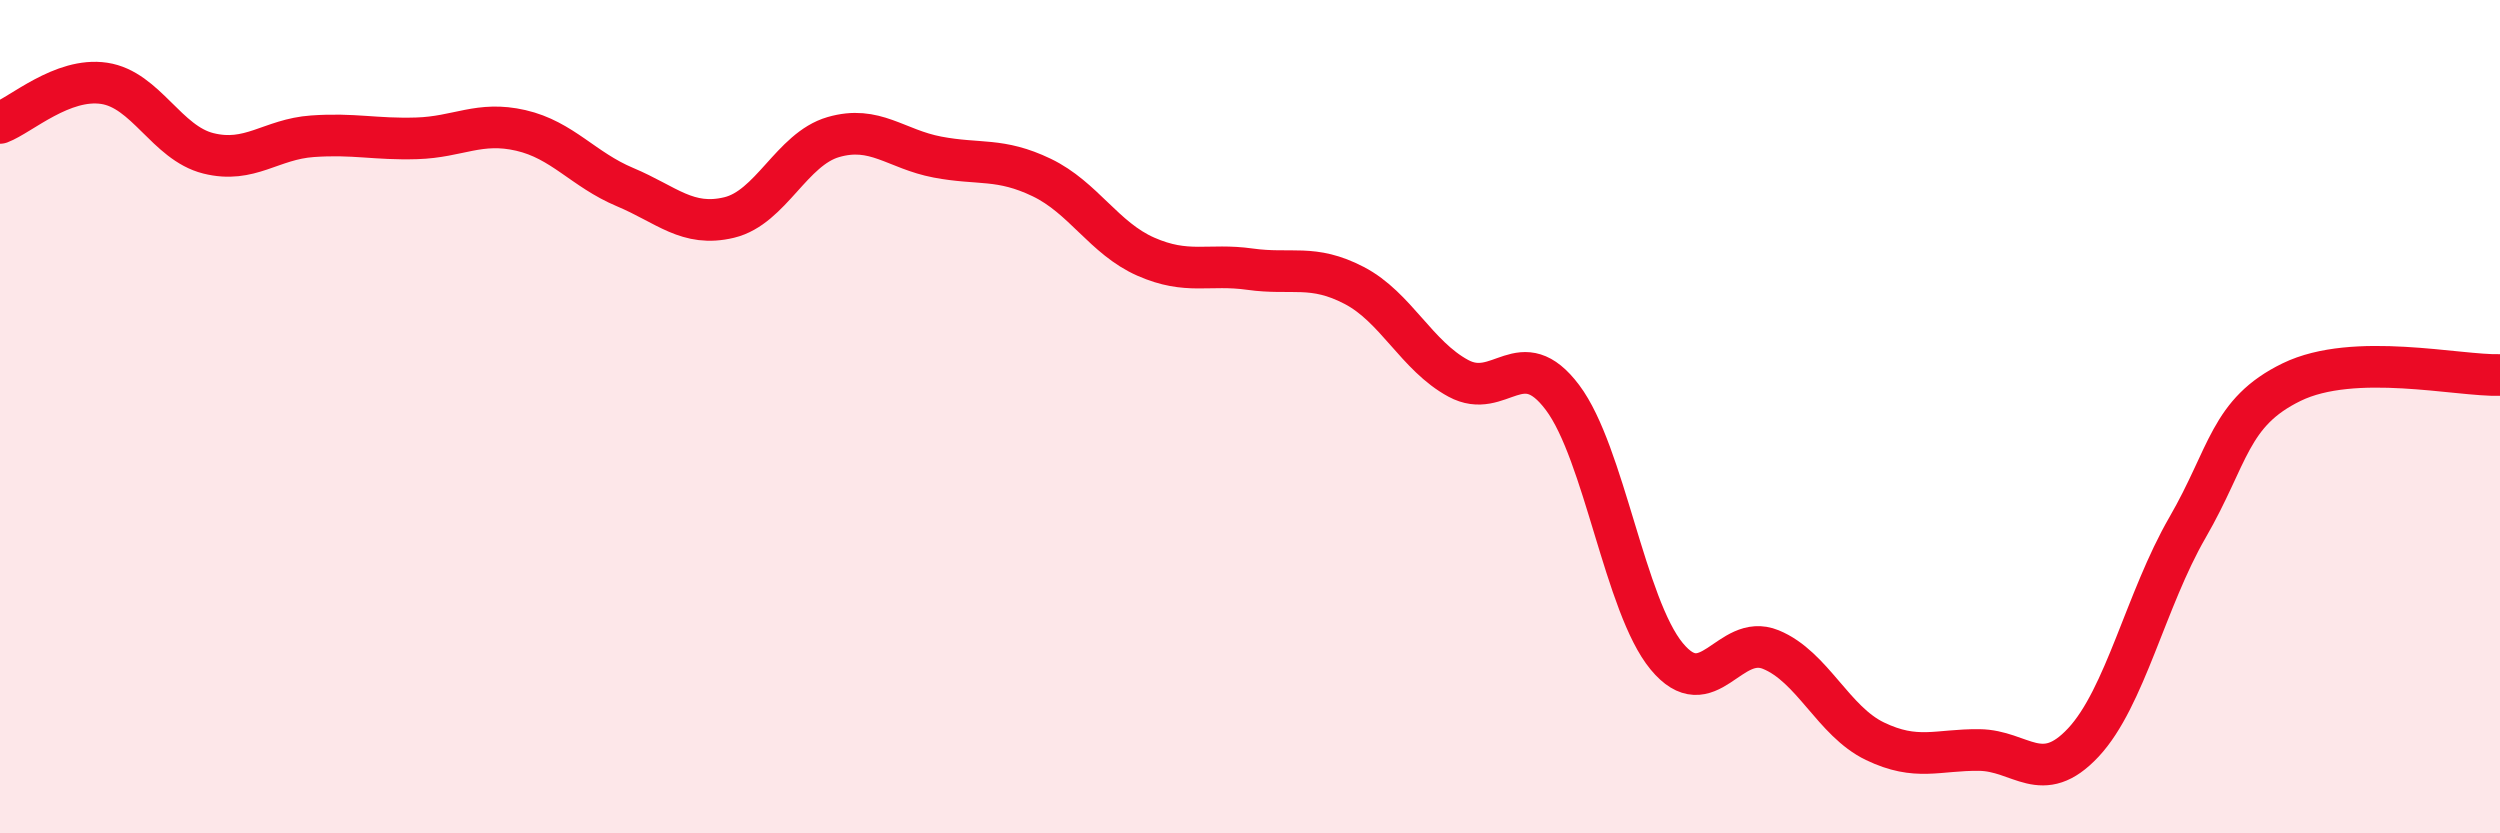
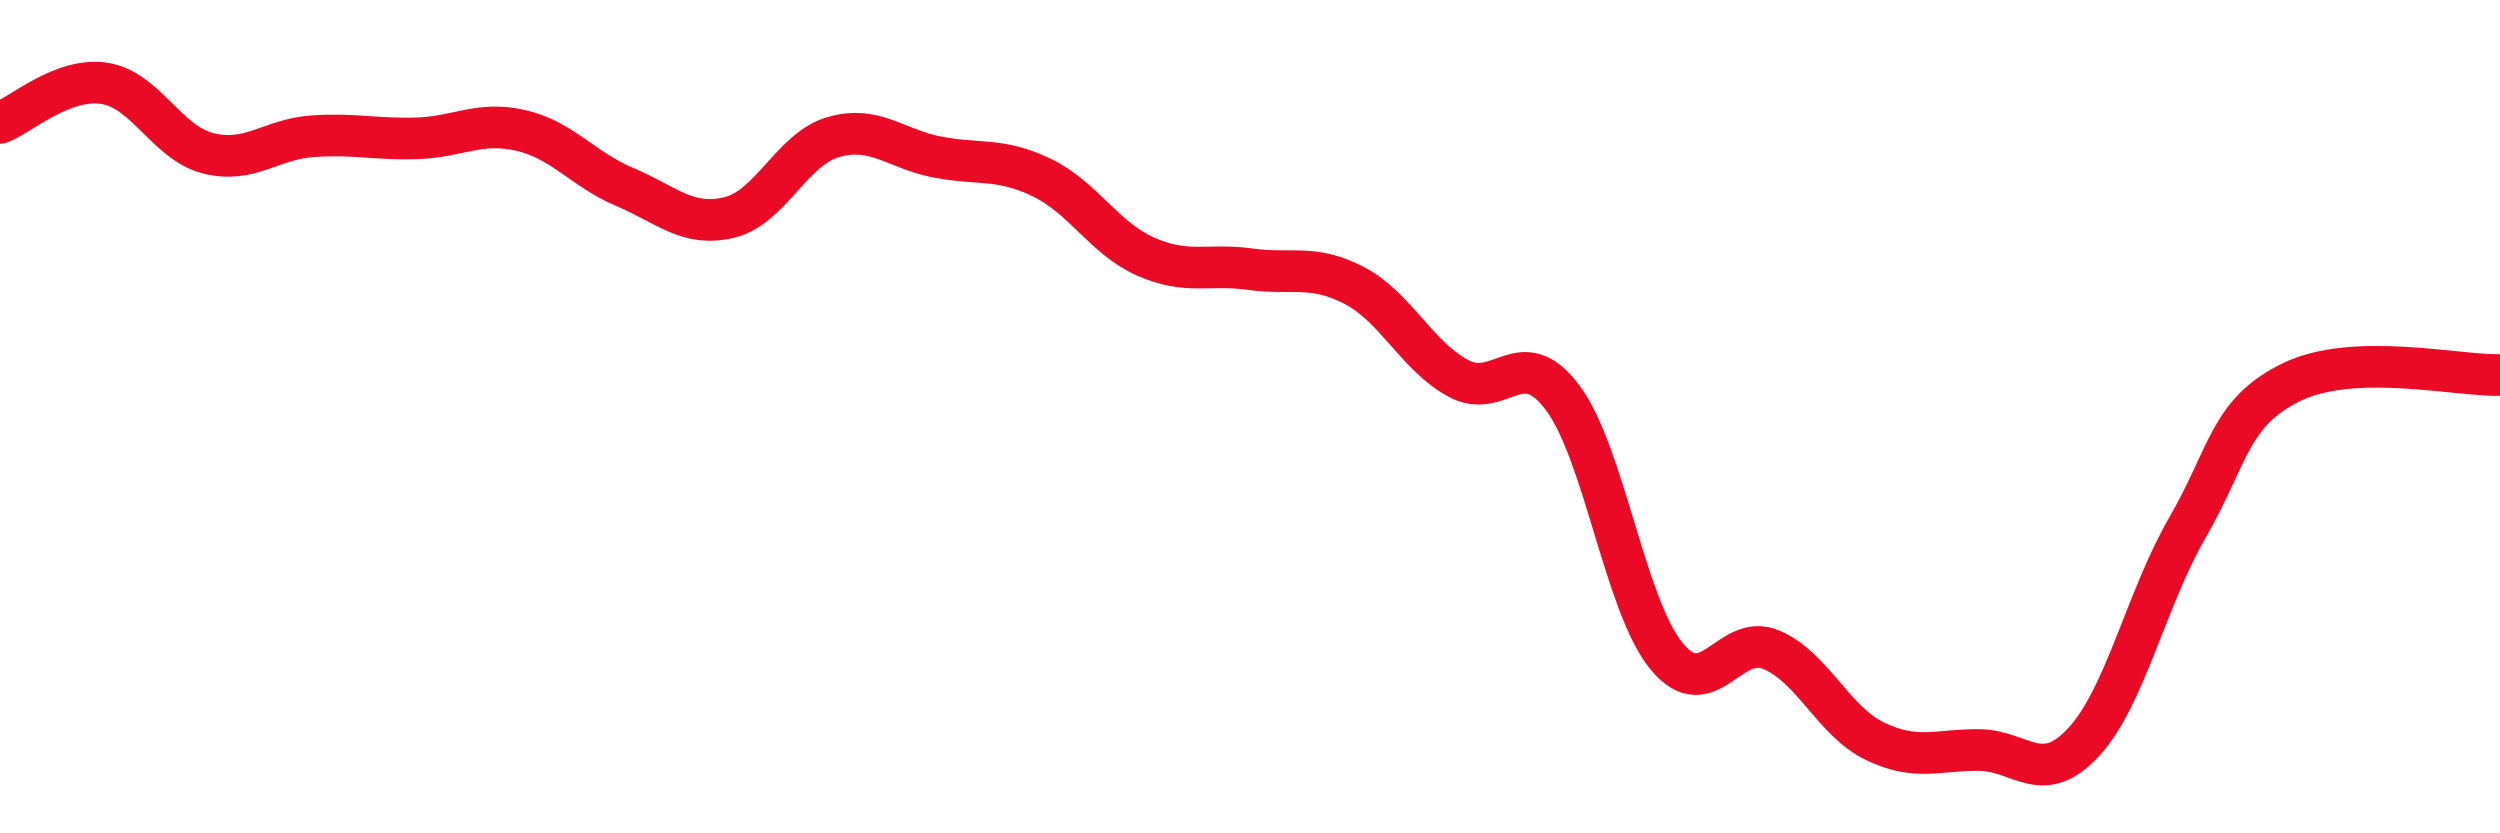
<svg xmlns="http://www.w3.org/2000/svg" width="60" height="20" viewBox="0 0 60 20">
-   <path d="M 0,2.95 C 0.5,2.76 1.5,1.85 2.5,2 C 3.5,2.15 4,3.43 5,3.68 C 6,3.93 6.5,3.34 7.5,3.27 C 8.5,3.2 9,3.35 10,3.32 C 11,3.29 11.5,2.9 12.5,3.13 C 13.5,3.36 14,4.07 15,4.49 C 16,4.91 16.5,5.46 17.5,5.22 C 18.5,4.98 19,3.58 20,3.29 C 21,3 21.5,3.58 22.5,3.77 C 23.5,3.96 24,3.78 25,4.26 C 26,4.74 26.5,5.72 27.5,6.16 C 28.5,6.6 29,6.32 30,6.46 C 31,6.6 31.5,6.33 32.5,6.85 C 33.5,7.37 34,8.54 35,9.08 C 36,9.62 36.5,8.21 37.5,9.54 C 38.5,10.87 39,14.54 40,15.75 C 41,16.96 41.5,15.18 42.5,15.59 C 43.5,16 44,17.31 45,17.79 C 46,18.27 46.5,17.99 47.5,18 C 48.5,18.01 49,18.89 50,17.82 C 51,16.75 51.5,14.39 52.5,12.66 C 53.5,10.93 53.5,9.9 55,9.17 C 56.5,8.44 59,9.03 60,9L60 20L0 20Z" fill="#EB0A25" opacity="0.1" stroke-linecap="round" stroke-linejoin="round" />
  <path d="M 0,2.95 C 0.5,2.76 1.5,1.85 2.5,2 C 3.5,2.15 4,3.43 5,3.68 C 6,3.93 6.5,3.34 7.5,3.27 C 8.5,3.2 9,3.35 10,3.32 C 11,3.29 11.5,2.9 12.5,3.13 C 13.5,3.36 14,4.07 15,4.49 C 16,4.91 16.5,5.46 17.5,5.22 C 18.5,4.98 19,3.58 20,3.29 C 21,3 21.5,3.58 22.5,3.77 C 23.5,3.96 24,3.78 25,4.26 C 26,4.74 26.5,5.72 27.5,6.16 C 28.5,6.6 29,6.32 30,6.46 C 31,6.6 31.5,6.33 32.5,6.85 C 33.5,7.37 34,8.54 35,9.08 C 36,9.62 36.5,8.21 37.5,9.54 C 38.5,10.87 39,14.54 40,15.75 C 41,16.96 41.5,15.18 42.5,15.59 C 43.5,16 44,17.31 45,17.79 C 46,18.27 46.5,17.99 47.5,18 C 48.5,18.01 49,18.89 50,17.82 C 51,16.75 51.5,14.39 52.5,12.66 C 53.5,10.93 53.5,9.9 55,9.17 C 56.5,8.44 59,9.03 60,9" stroke="#EB0A25" stroke-width="1" fill="none" stroke-linecap="round" stroke-linejoin="round" />
</svg>